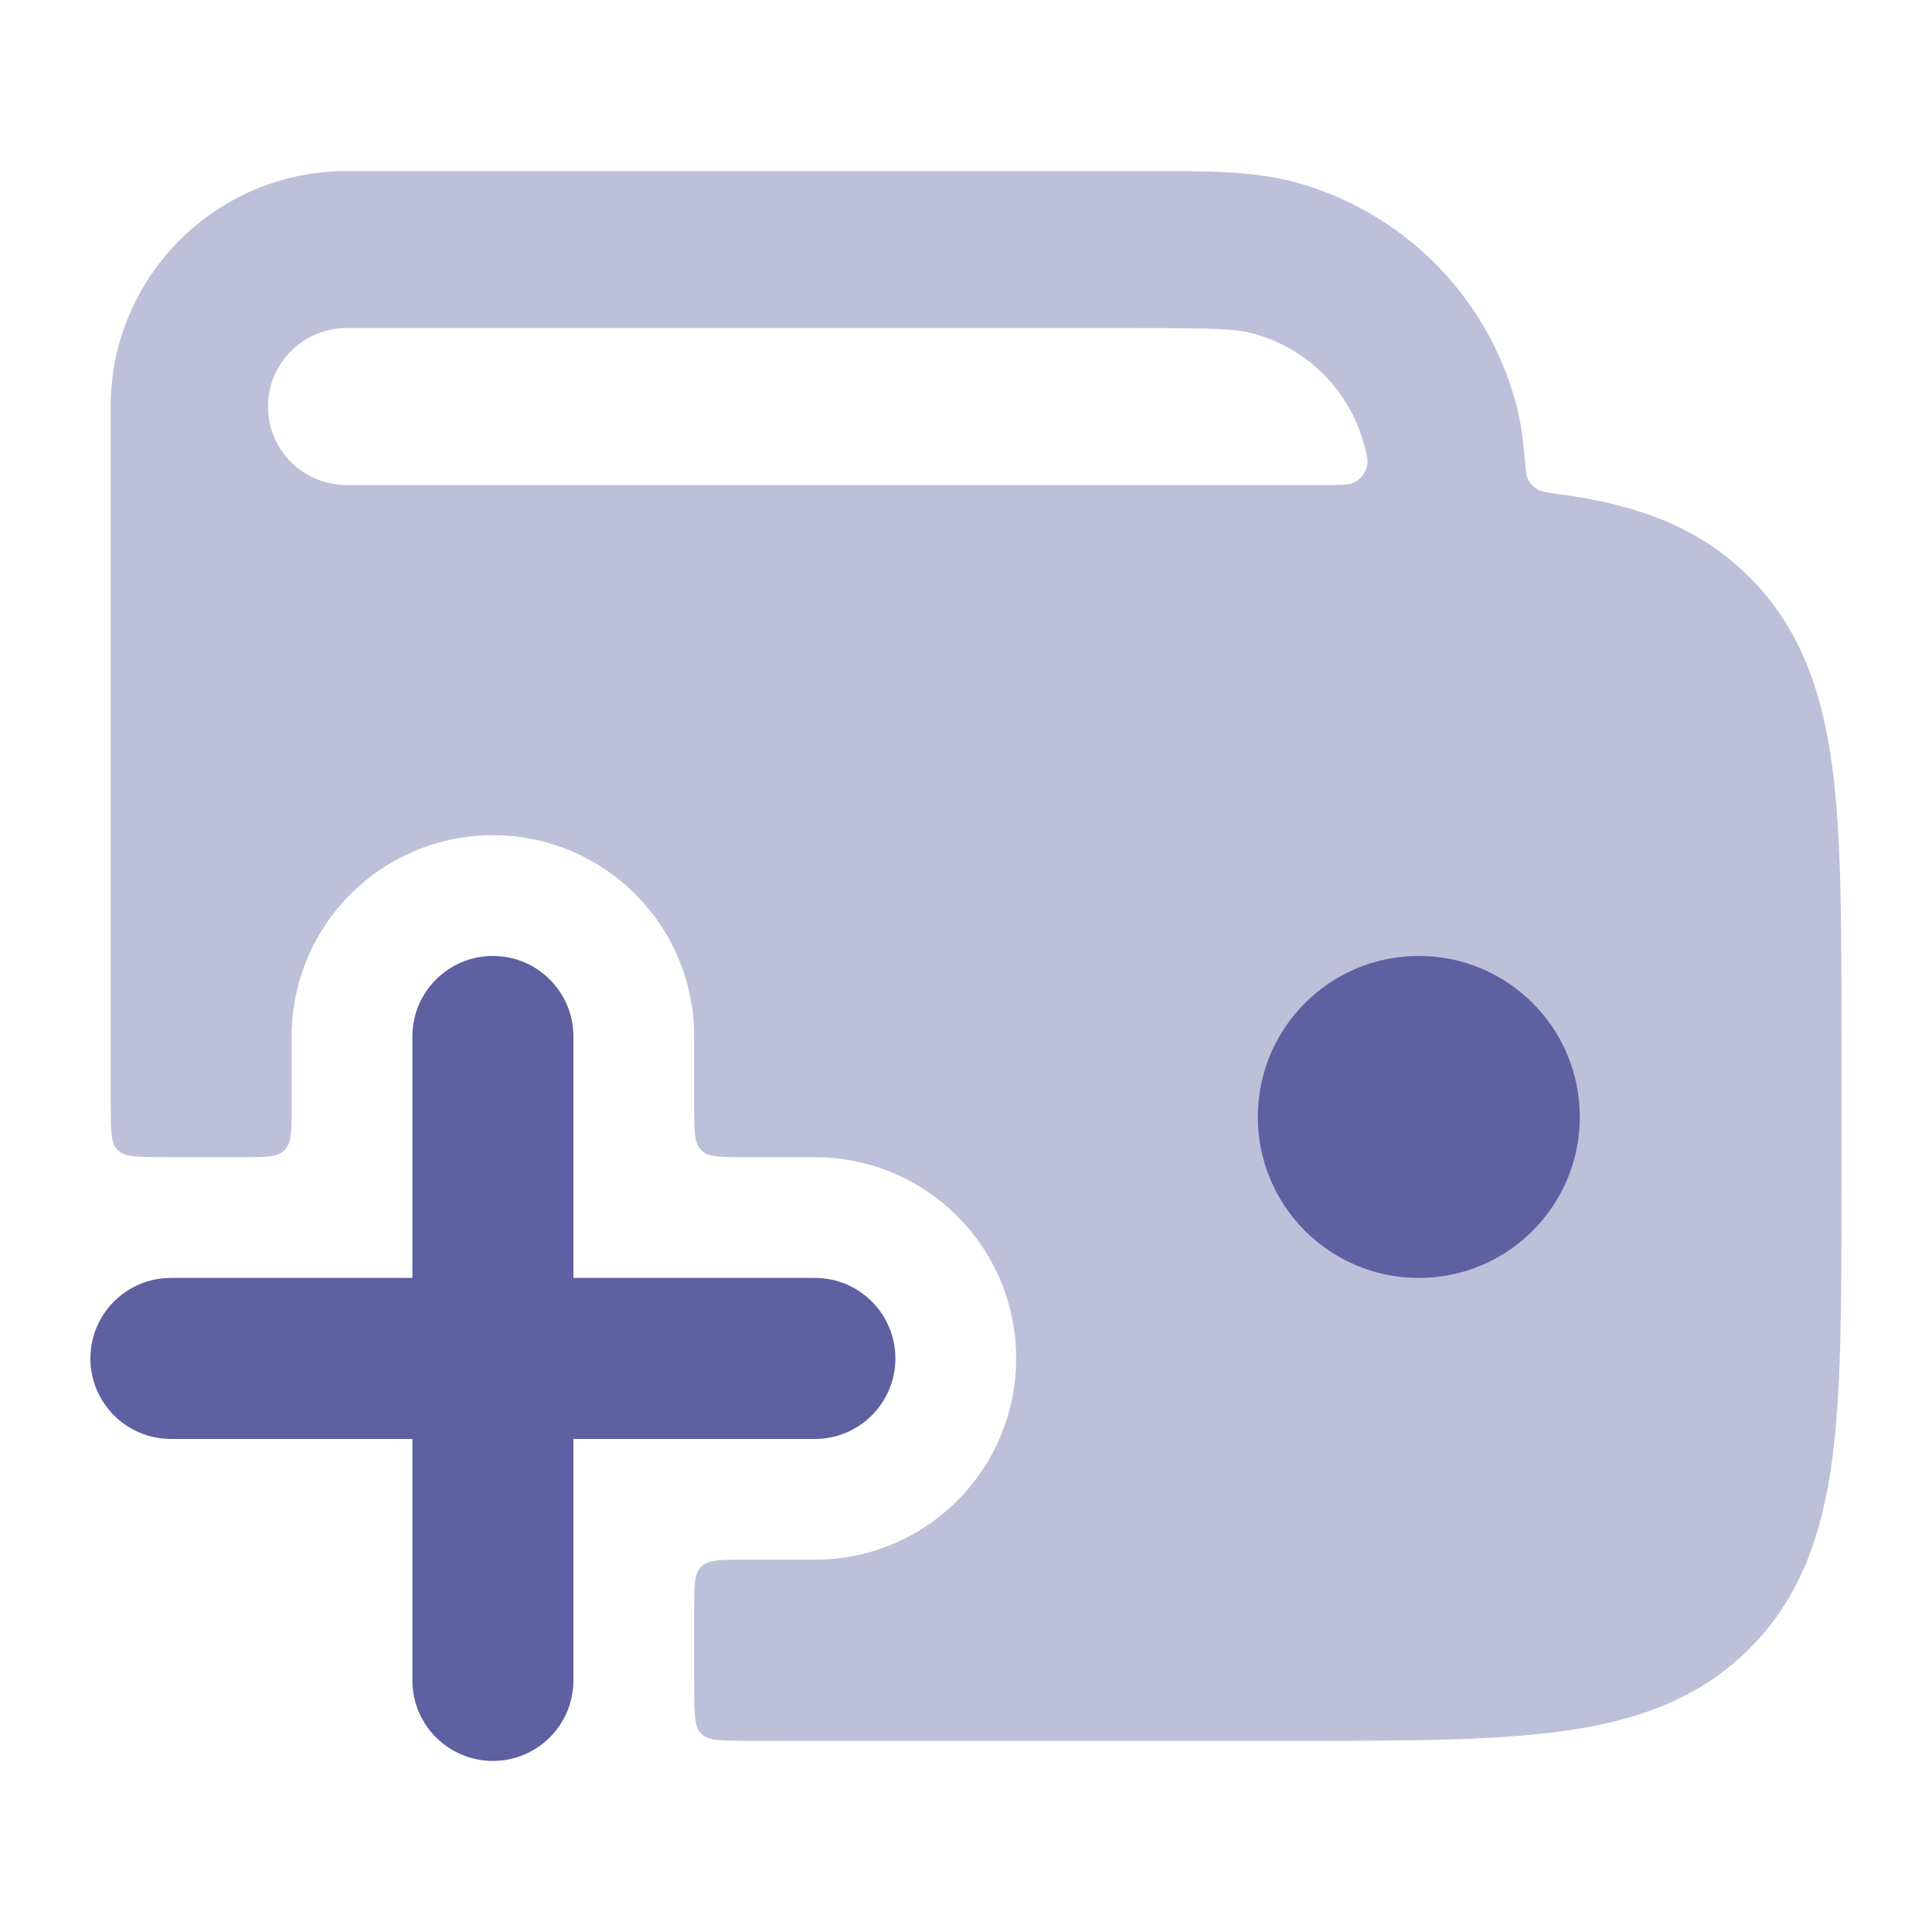
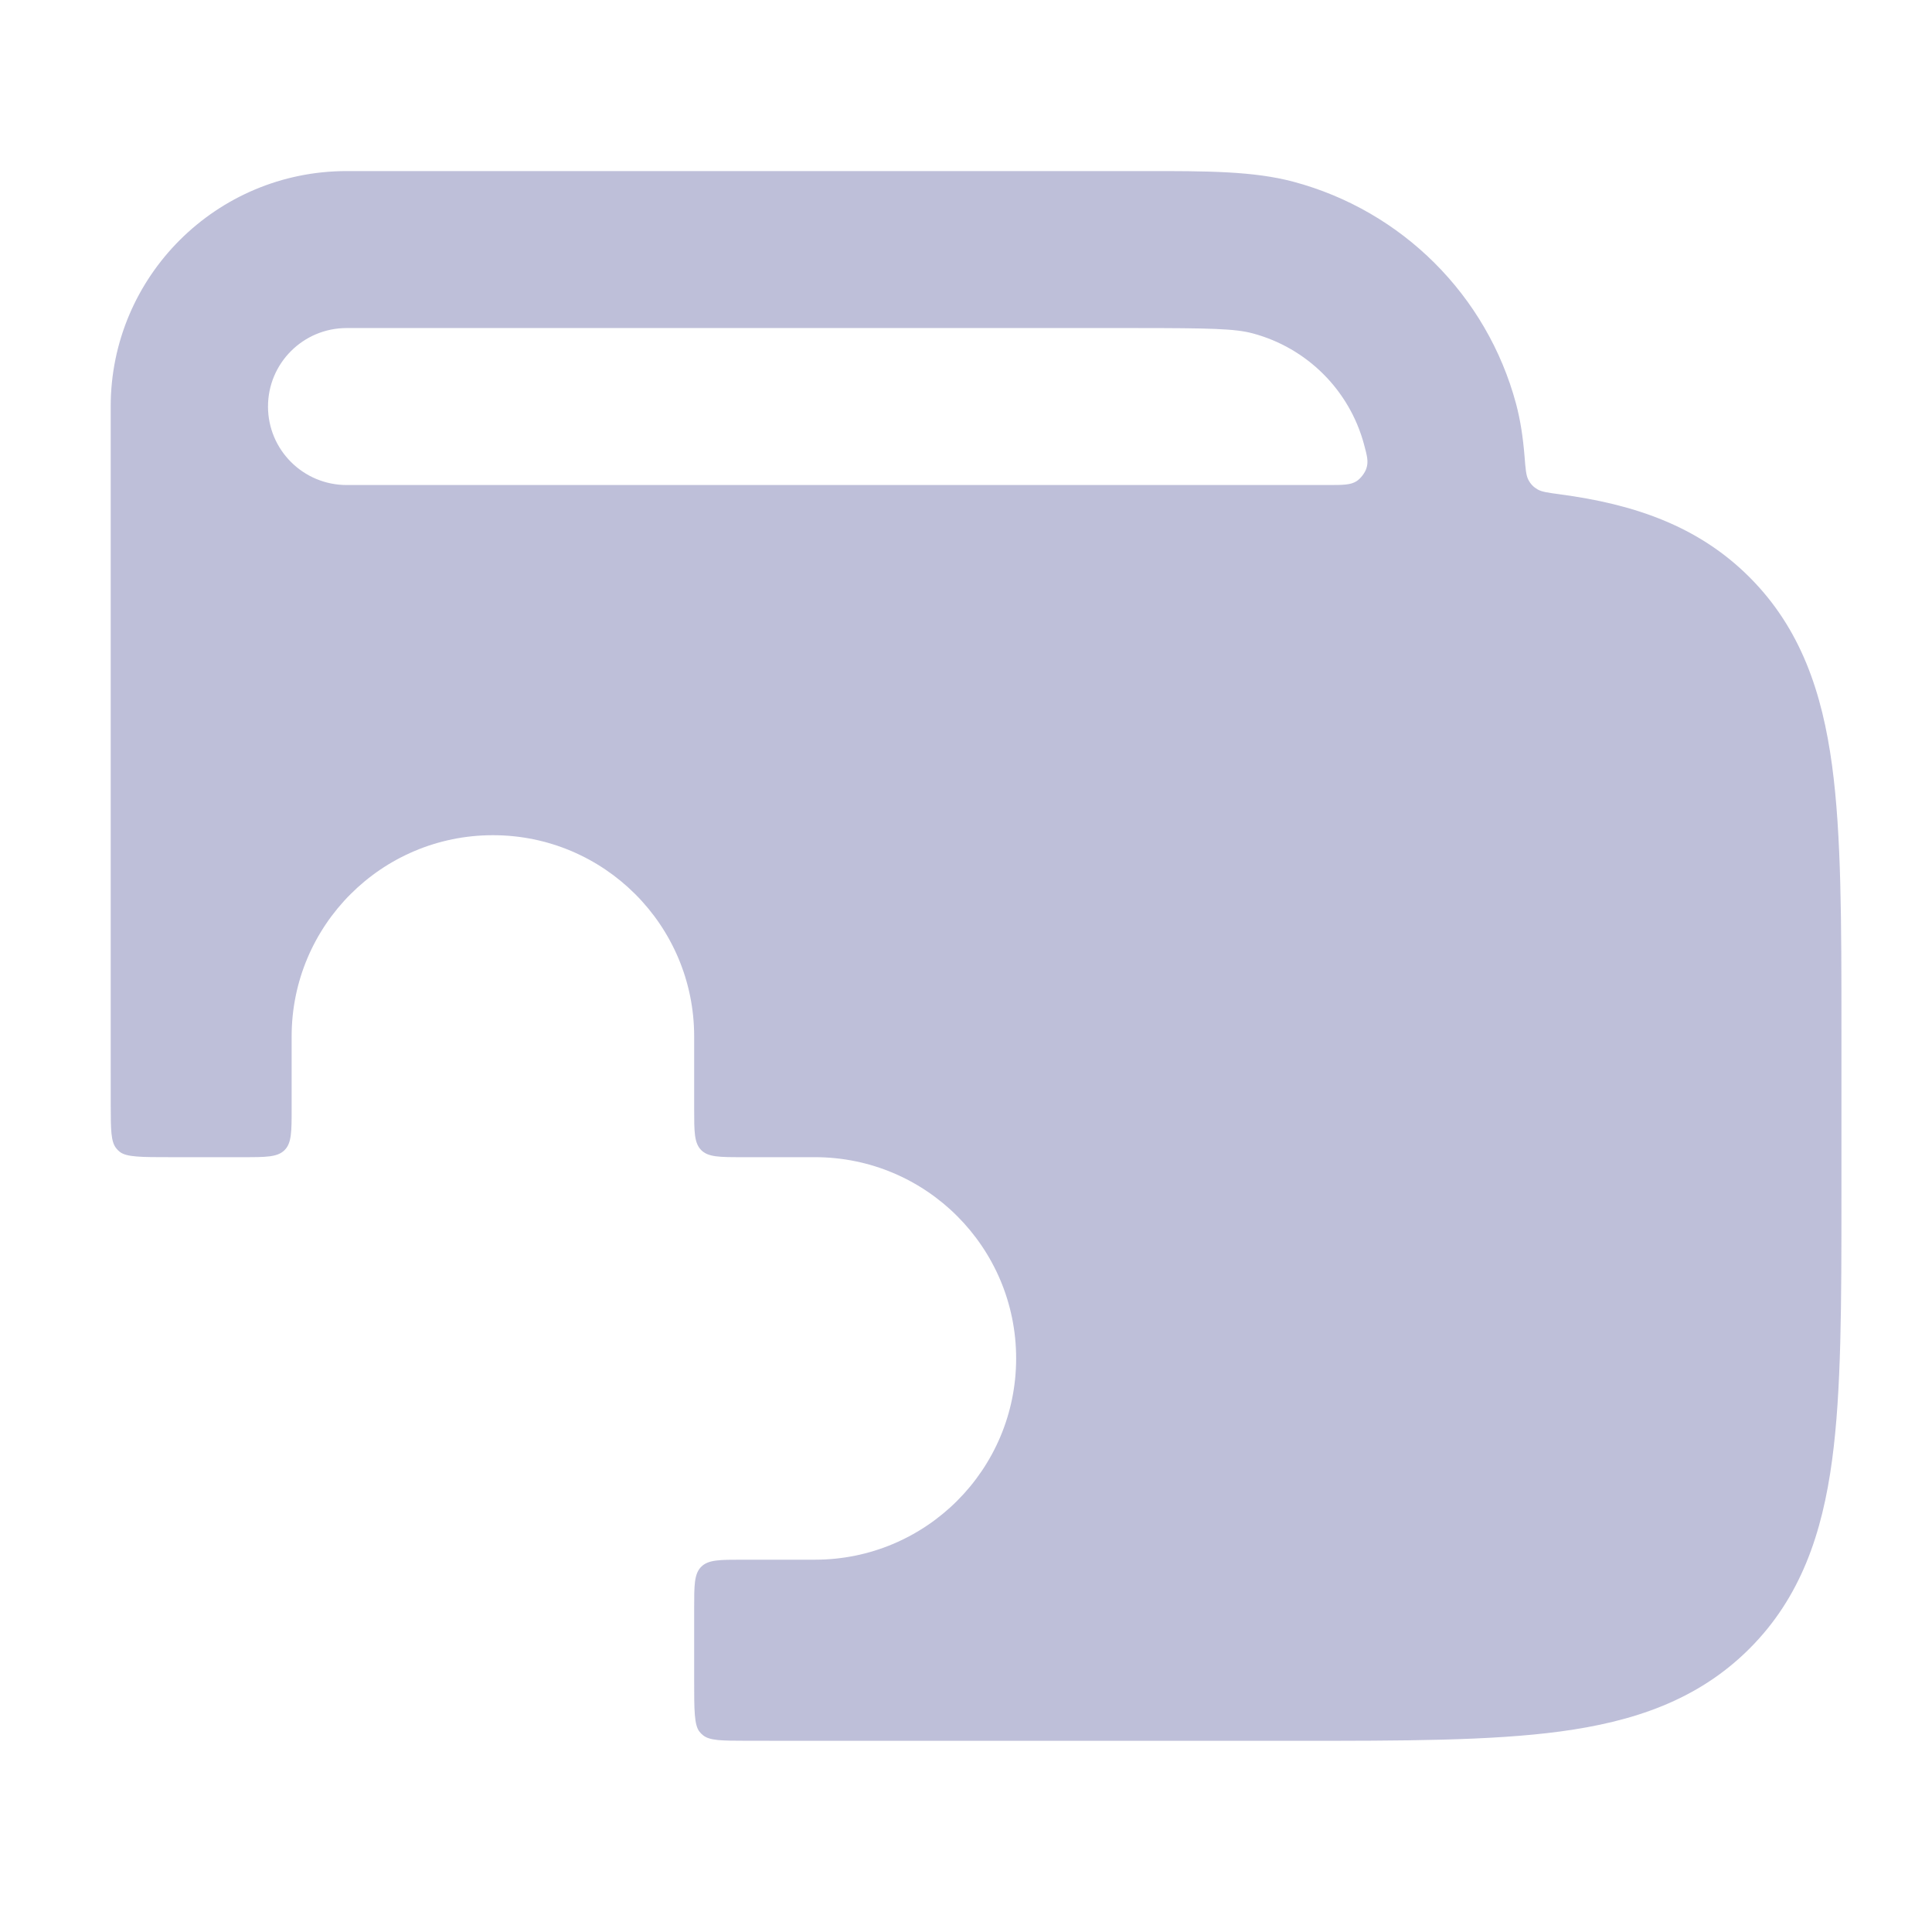
<svg xmlns="http://www.w3.org/2000/svg" width="64" height="64" viewBox="0 0 64 64" fill="none">
  <path opacity="0.4" fill-rule="evenodd" clip-rule="evenodd" d="M50.221 13.375C50.366 13.916 50.452 14.492 50.503 15.123C50.536 15.539 50.553 15.747 50.627 15.89C50.702 16.034 50.793 16.13 50.933 16.212C51.072 16.294 51.276 16.321 51.683 16.376C54.102 16.7 56.237 17.407 57.947 19.113C59.657 20.819 60.365 22.949 60.69 25.362C61 27.659 61 30.563 61 34.083V39.65C61 43.171 61 46.074 60.69 48.372C60.365 50.784 59.657 52.915 57.947 54.62C56.237 56.326 54.102 57.033 51.683 57.358C49.38 57.667 46.47 57.667 42.941 57.667H26.931C26.167 57.667 25.427 57.667 24.711 57.665C23.909 57.663 23.507 57.662 23.287 57.481C23.238 57.441 23.215 57.418 23.175 57.369C22.995 57.148 22.995 56.654 22.995 55.667V53.267C22.995 52.513 22.995 52.135 23.229 51.901C23.463 51.667 23.84 51.667 24.595 51.667H26.995C30.677 51.667 33.661 48.682 33.661 45C33.661 41.318 30.677 38.333 26.995 38.333H24.595C23.84 38.333 23.463 38.333 23.229 38.099C22.995 37.865 22.995 37.487 22.995 36.733V34.333C22.995 30.651 20.01 27.667 16.328 27.667C12.646 27.667 9.661 30.651 9.661 34.333V36.733C9.661 37.487 9.661 37.865 9.427 38.099C9.193 38.333 8.816 38.333 8.061 38.333H5.661C4.678 38.333 4.186 38.333 3.965 38.154C3.915 38.113 3.891 38.089 3.851 38.039C3.671 37.819 3.67 37.42 3.668 36.62C3.667 35.922 3.667 35.201 3.667 34.457V13.467C3.667 9.159 7.167 5.667 11.485 5.667L37.904 5.667C39.977 5.666 41.516 5.665 42.85 6.021C46.447 6.983 49.257 9.786 50.221 13.375ZM41.499 11.044C40.92 10.889 40.136 10.867 37.544 10.867H11.484C10.044 10.867 8.878 12.031 8.878 13.467C8.878 14.903 10.044 16.067 11.484 16.067H42.94C43.291 16.067 43.637 16.067 43.976 16.067C44.486 16.067 44.742 16.068 44.942 15.937C45.074 15.85 45.213 15.669 45.263 15.518C45.338 15.291 45.287 15.101 45.185 14.721C44.703 12.927 43.298 11.525 41.499 11.044Z" fill="#5D60A1" />
-   <path d="M52.333 37C52.333 34.054 49.946 31.667 47 31.667C44.054 31.667 41.667 34.054 41.667 37C41.667 39.946 44.054 42.333 47 42.333C49.946 42.333 52.333 39.946 52.333 37Z" fill="#5D60A1" />
-   <path fill-rule="evenodd" clip-rule="evenodd" d="M16.328 31.667C17.801 31.667 18.995 32.861 18.995 34.333V42.333H26.995C28.467 42.333 29.661 43.527 29.661 45C29.661 46.473 28.467 47.667 26.995 47.667H18.995V55.667C18.995 57.139 17.801 58.333 16.328 58.333C14.855 58.333 13.661 57.139 13.661 55.667V47.667H5.661C4.189 47.667 2.995 46.473 2.995 45C2.995 43.527 4.189 42.333 5.661 42.333H13.661V34.333C13.661 32.861 14.855 31.667 16.328 31.667Z" fill="#5D60A1" />
</svg>